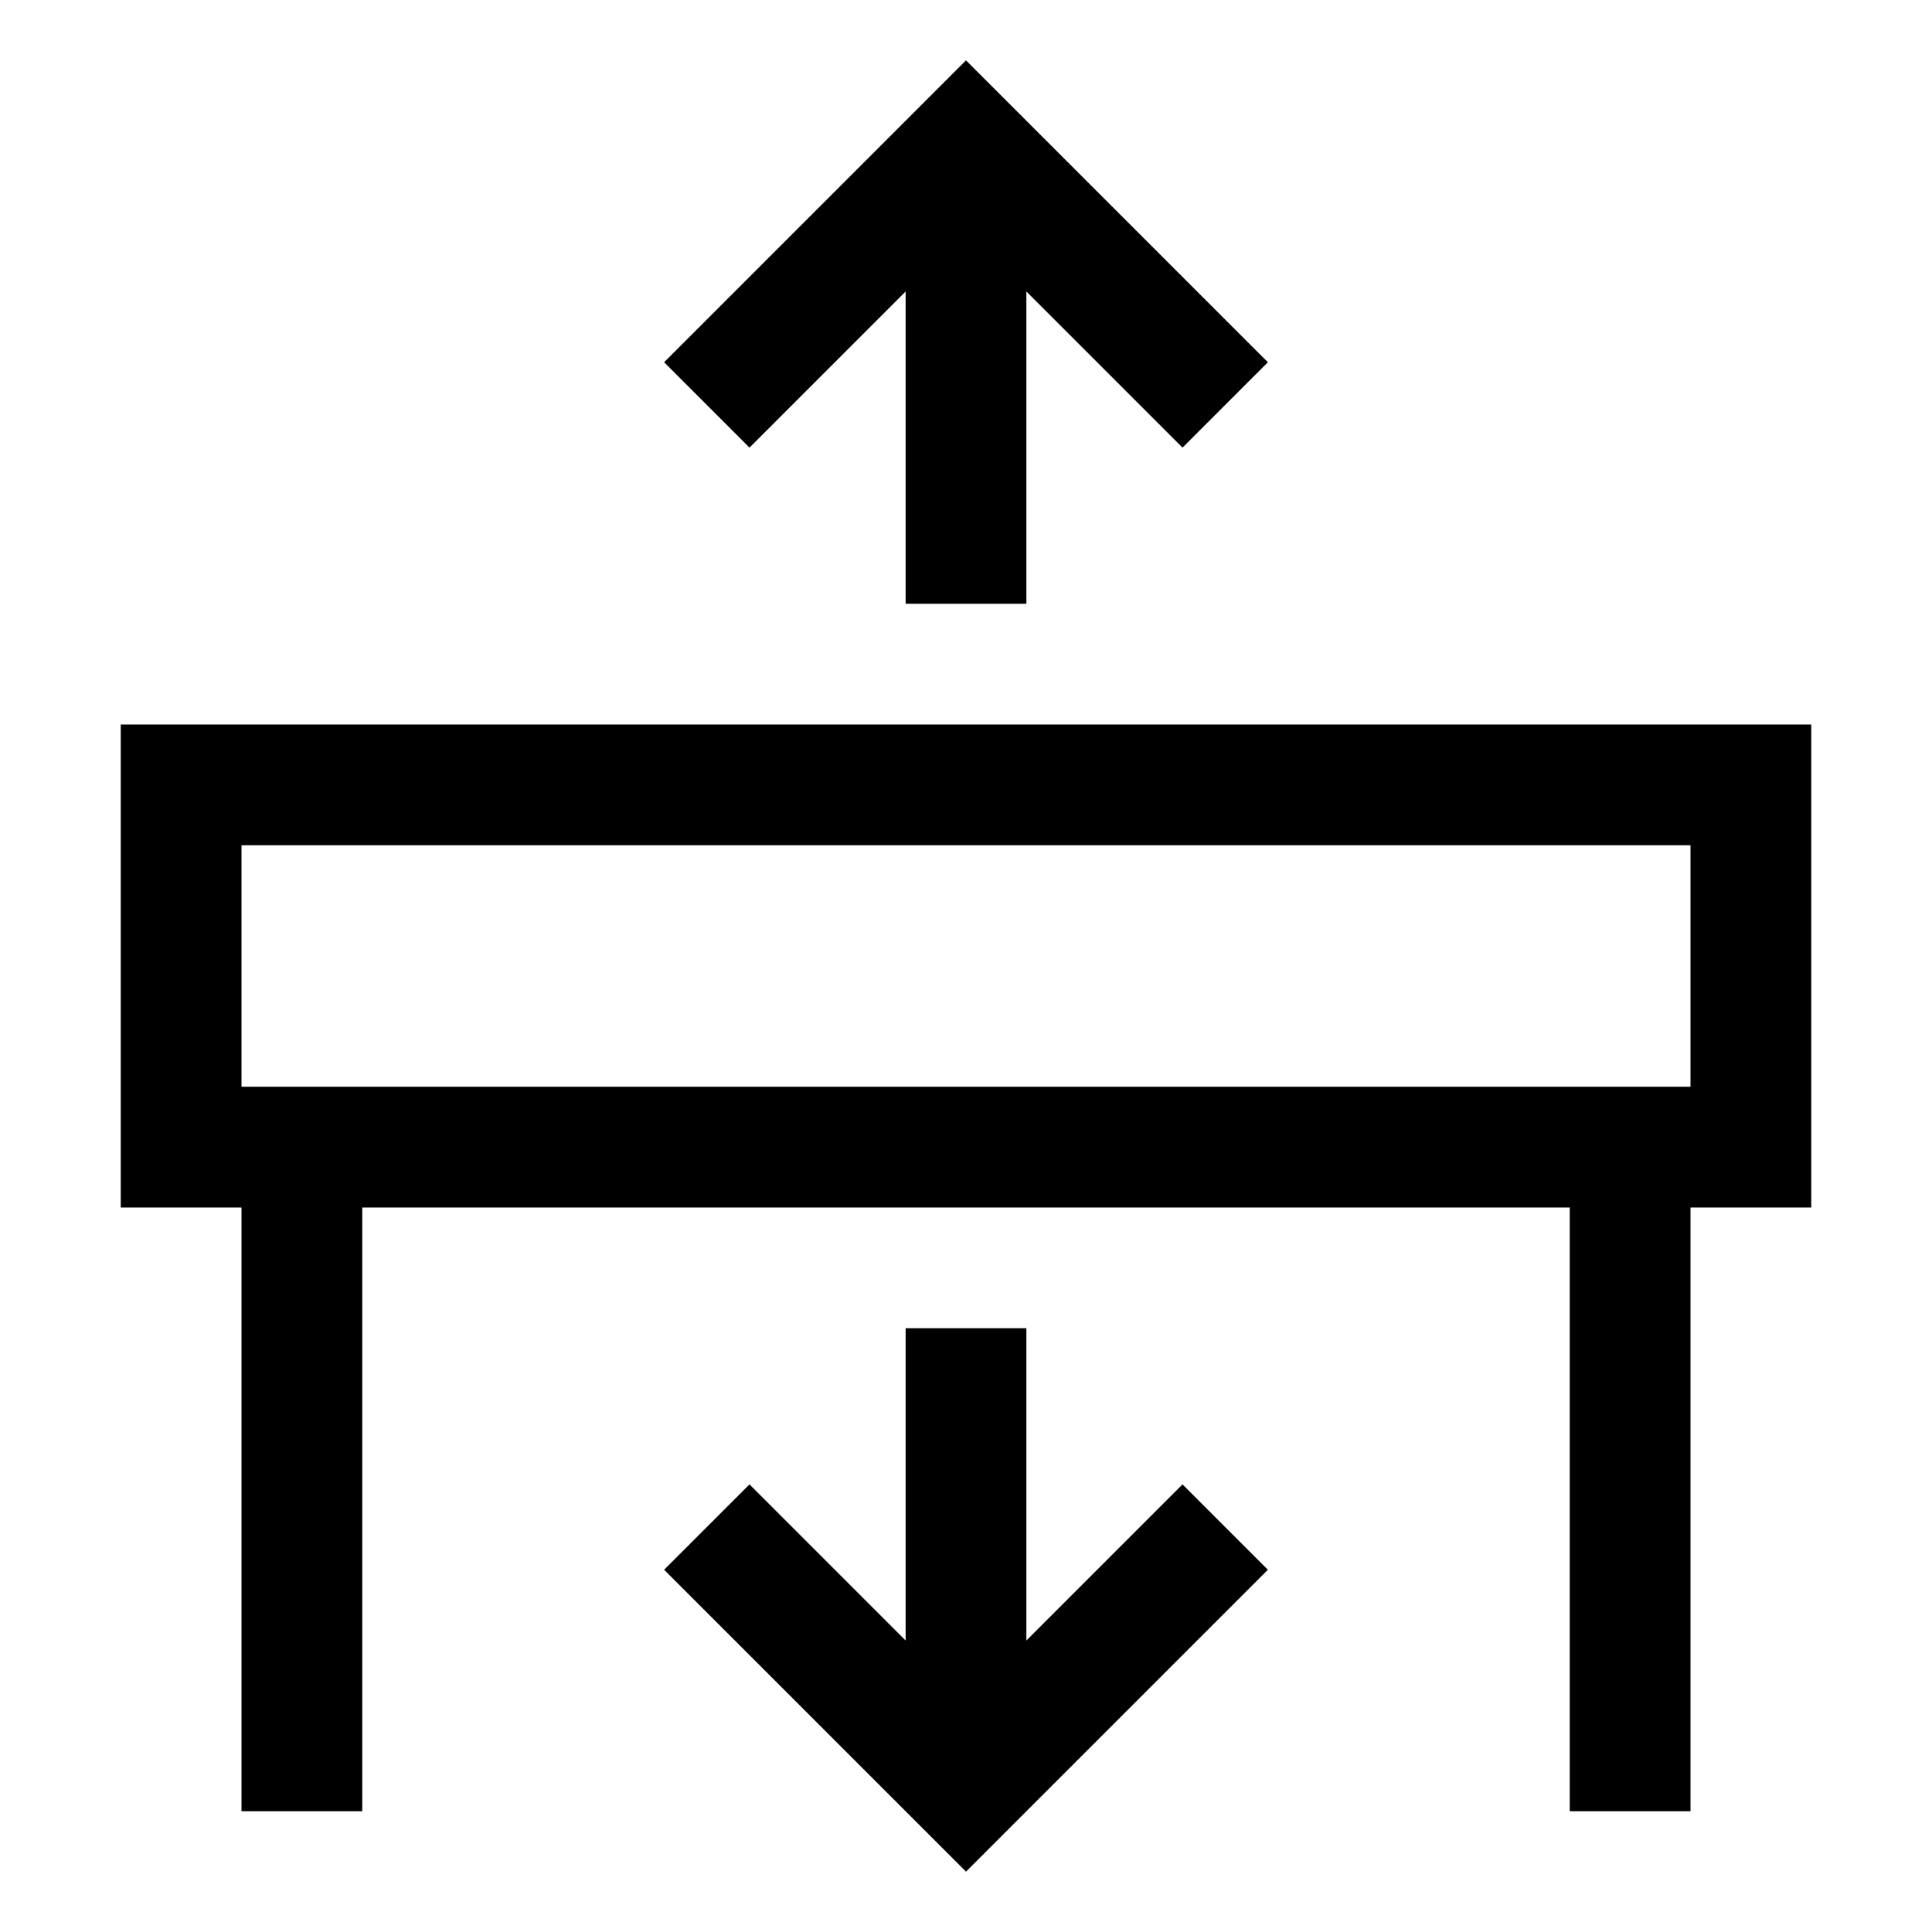
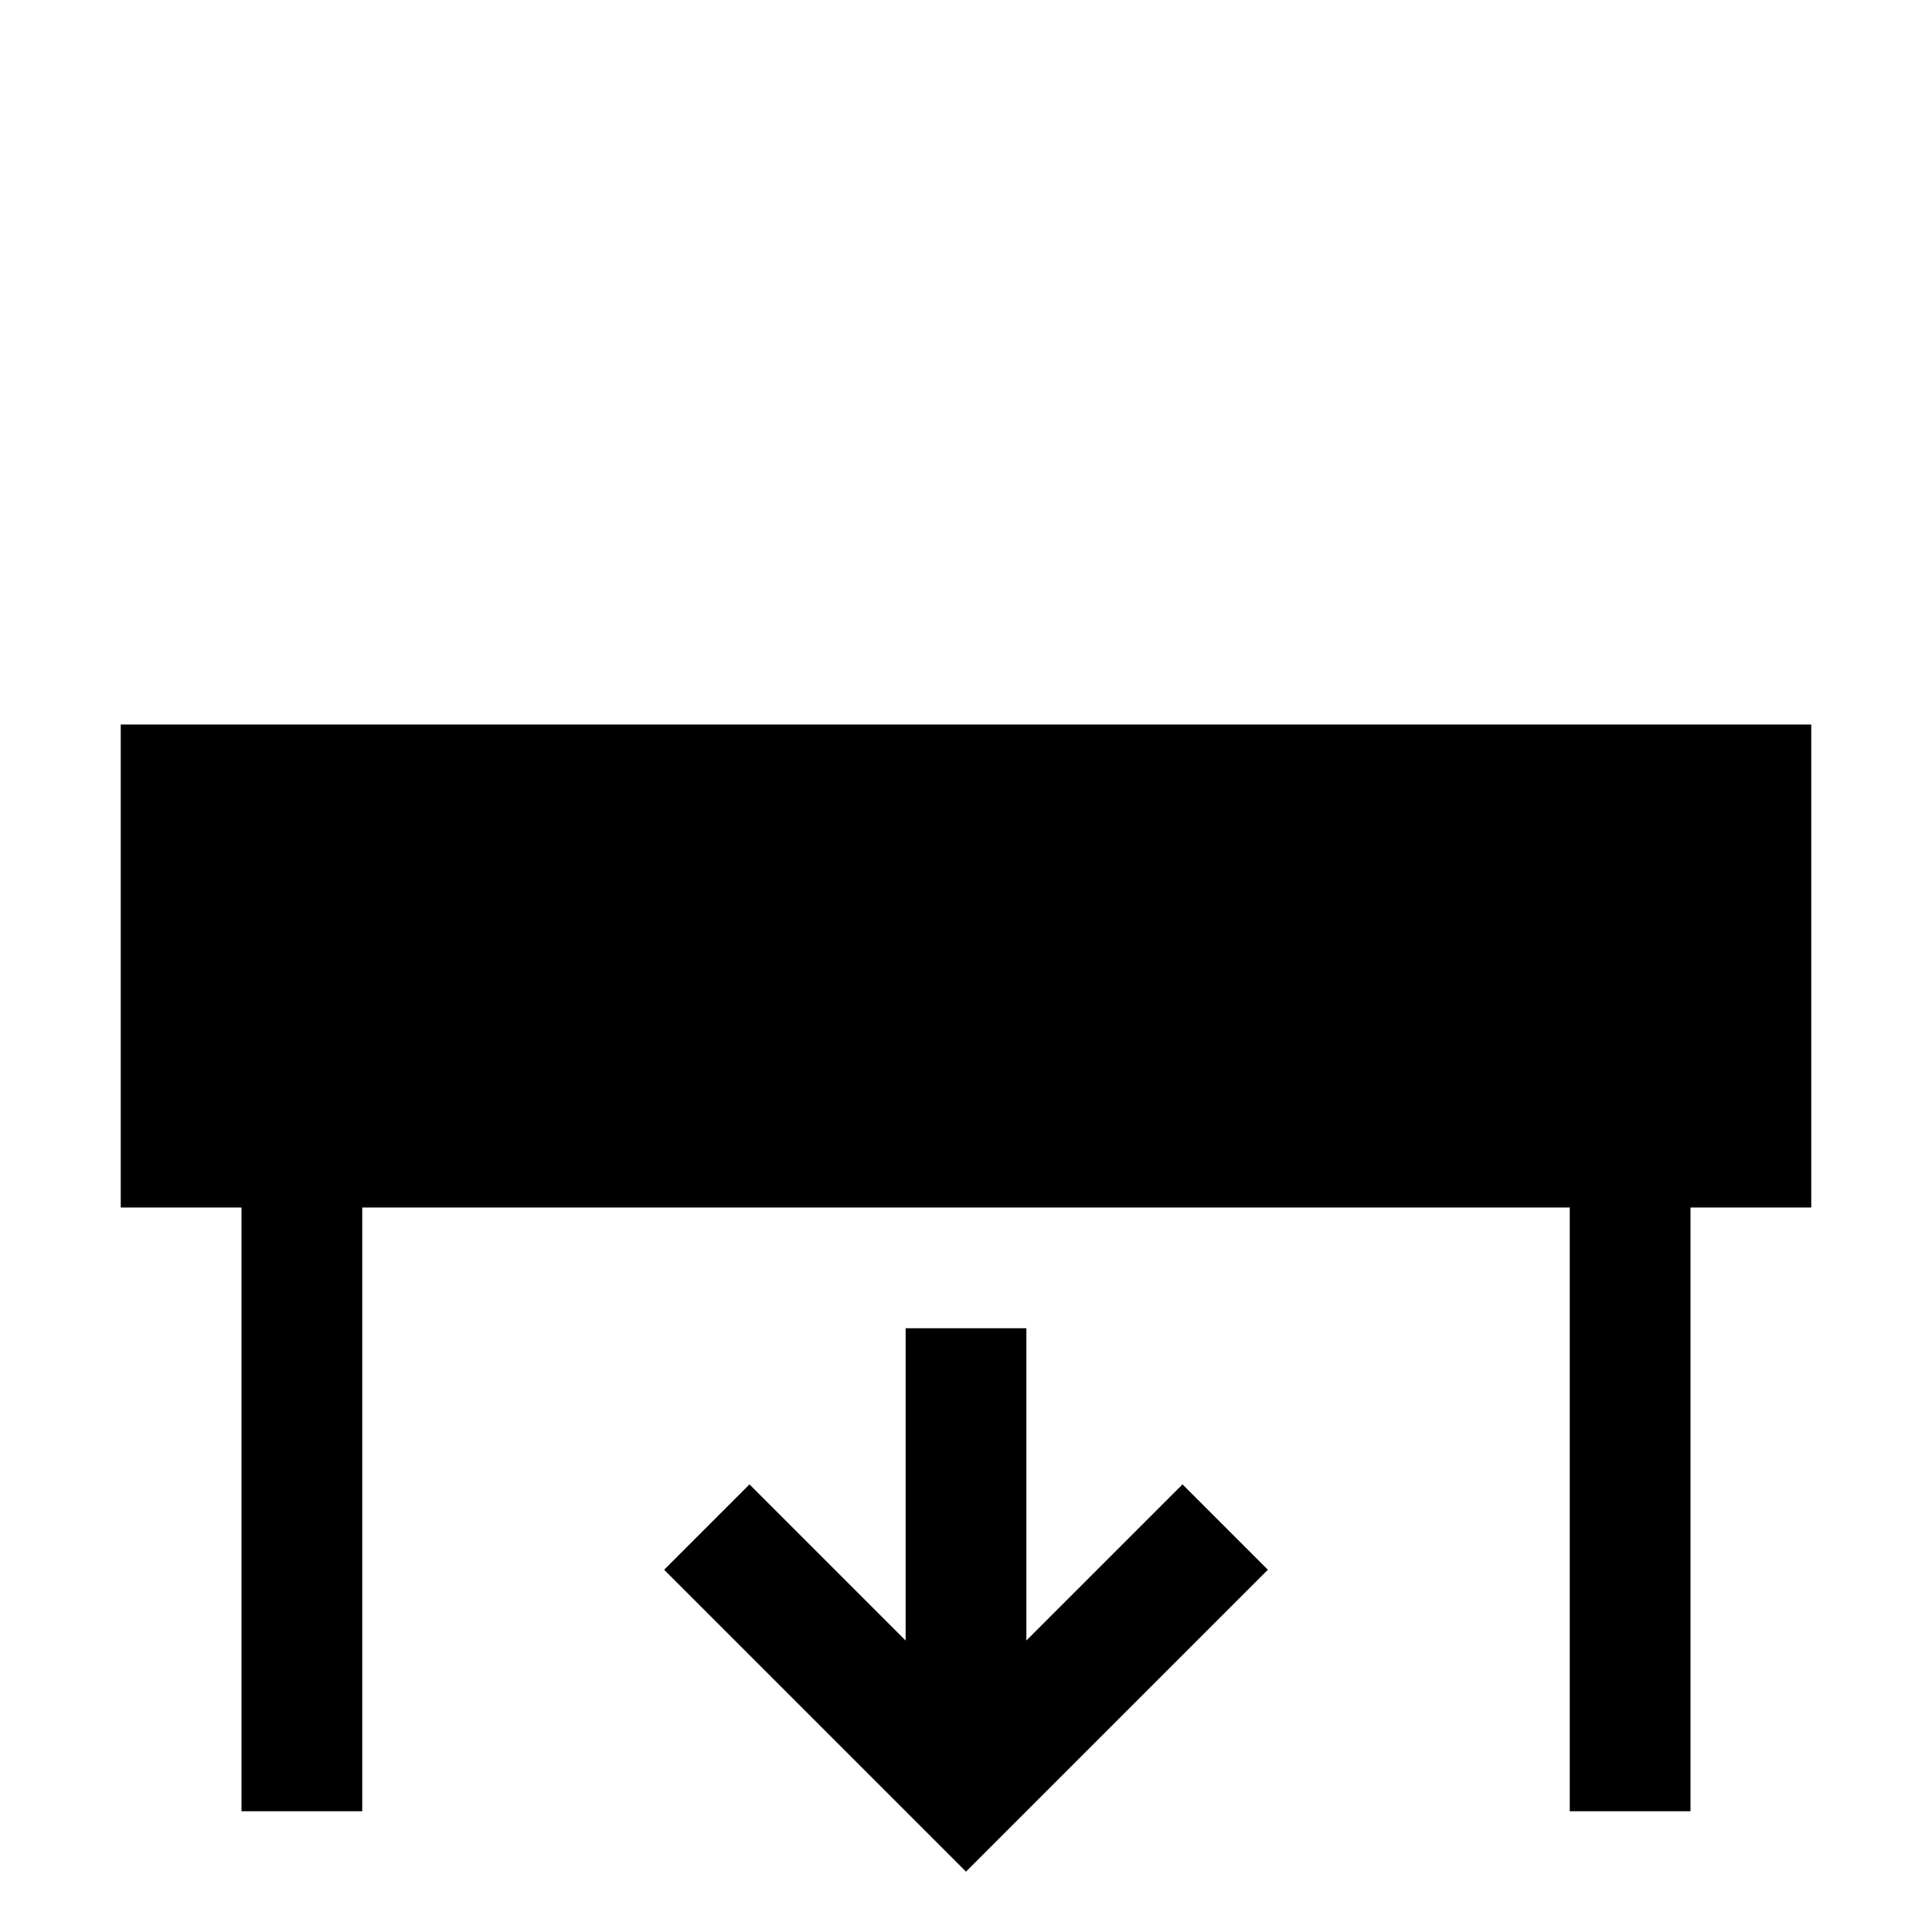
<svg xmlns="http://www.w3.org/2000/svg" viewBox="0 0 32 32" fill="currentColor">
  <defs />
  <polygon points="17 27.172 17 22 15 22 15 27.172 12.414 24.586 11 26 16 31 21 26 19.586 24.586 17 27.172" />
-   <path d="M30,12H2v8H4V30H6V20H26V30h2V20h2Zm-2,6H4V14H28Z" />
-   <polygon points="15 4.828 15 10 17 10 17 4.828 19.586 7.414 21 6 16 1 11 6 12.414 7.414 15 4.828" />
+   <path d="M30,12H2v8H4V30H6V20H26V30h2V20h2Zm-2,6V14H28Z" />
  <rect id="_Transparent_Rectangle_" data-name="&lt;Transparent Rectangle&gt;" class="cls-1" width="32" height="32" style="fill: none" />
</svg>